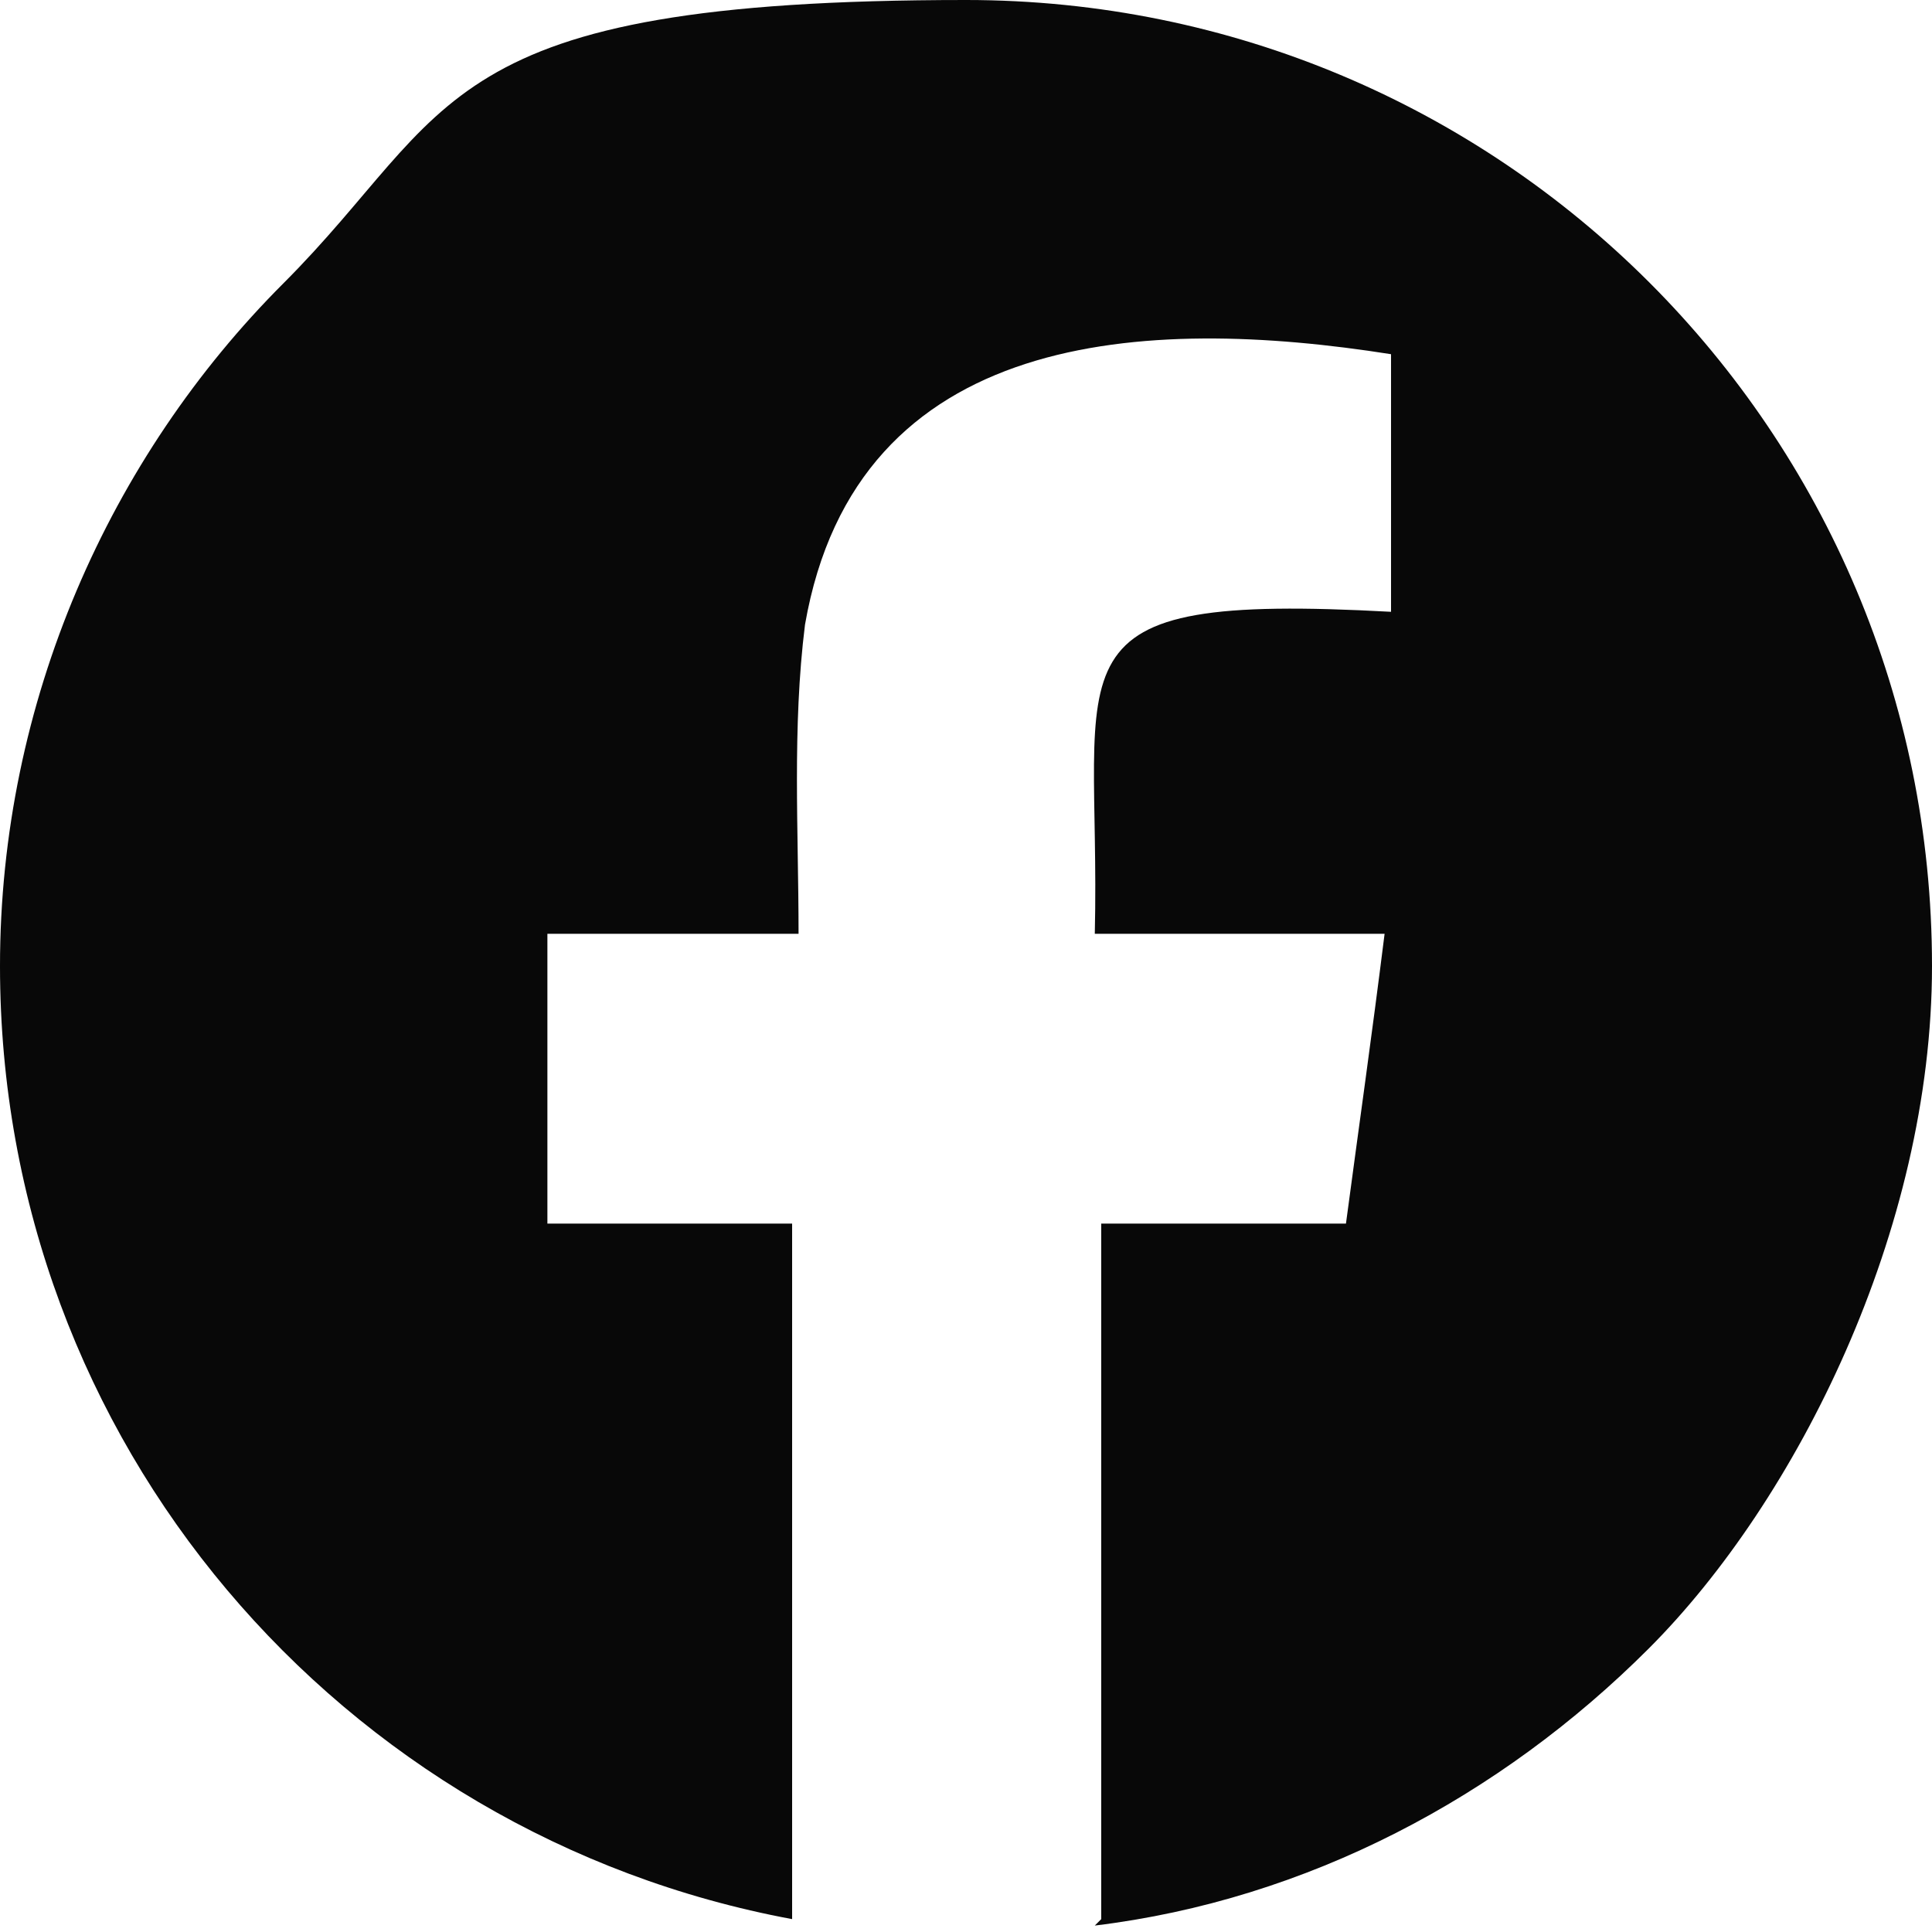
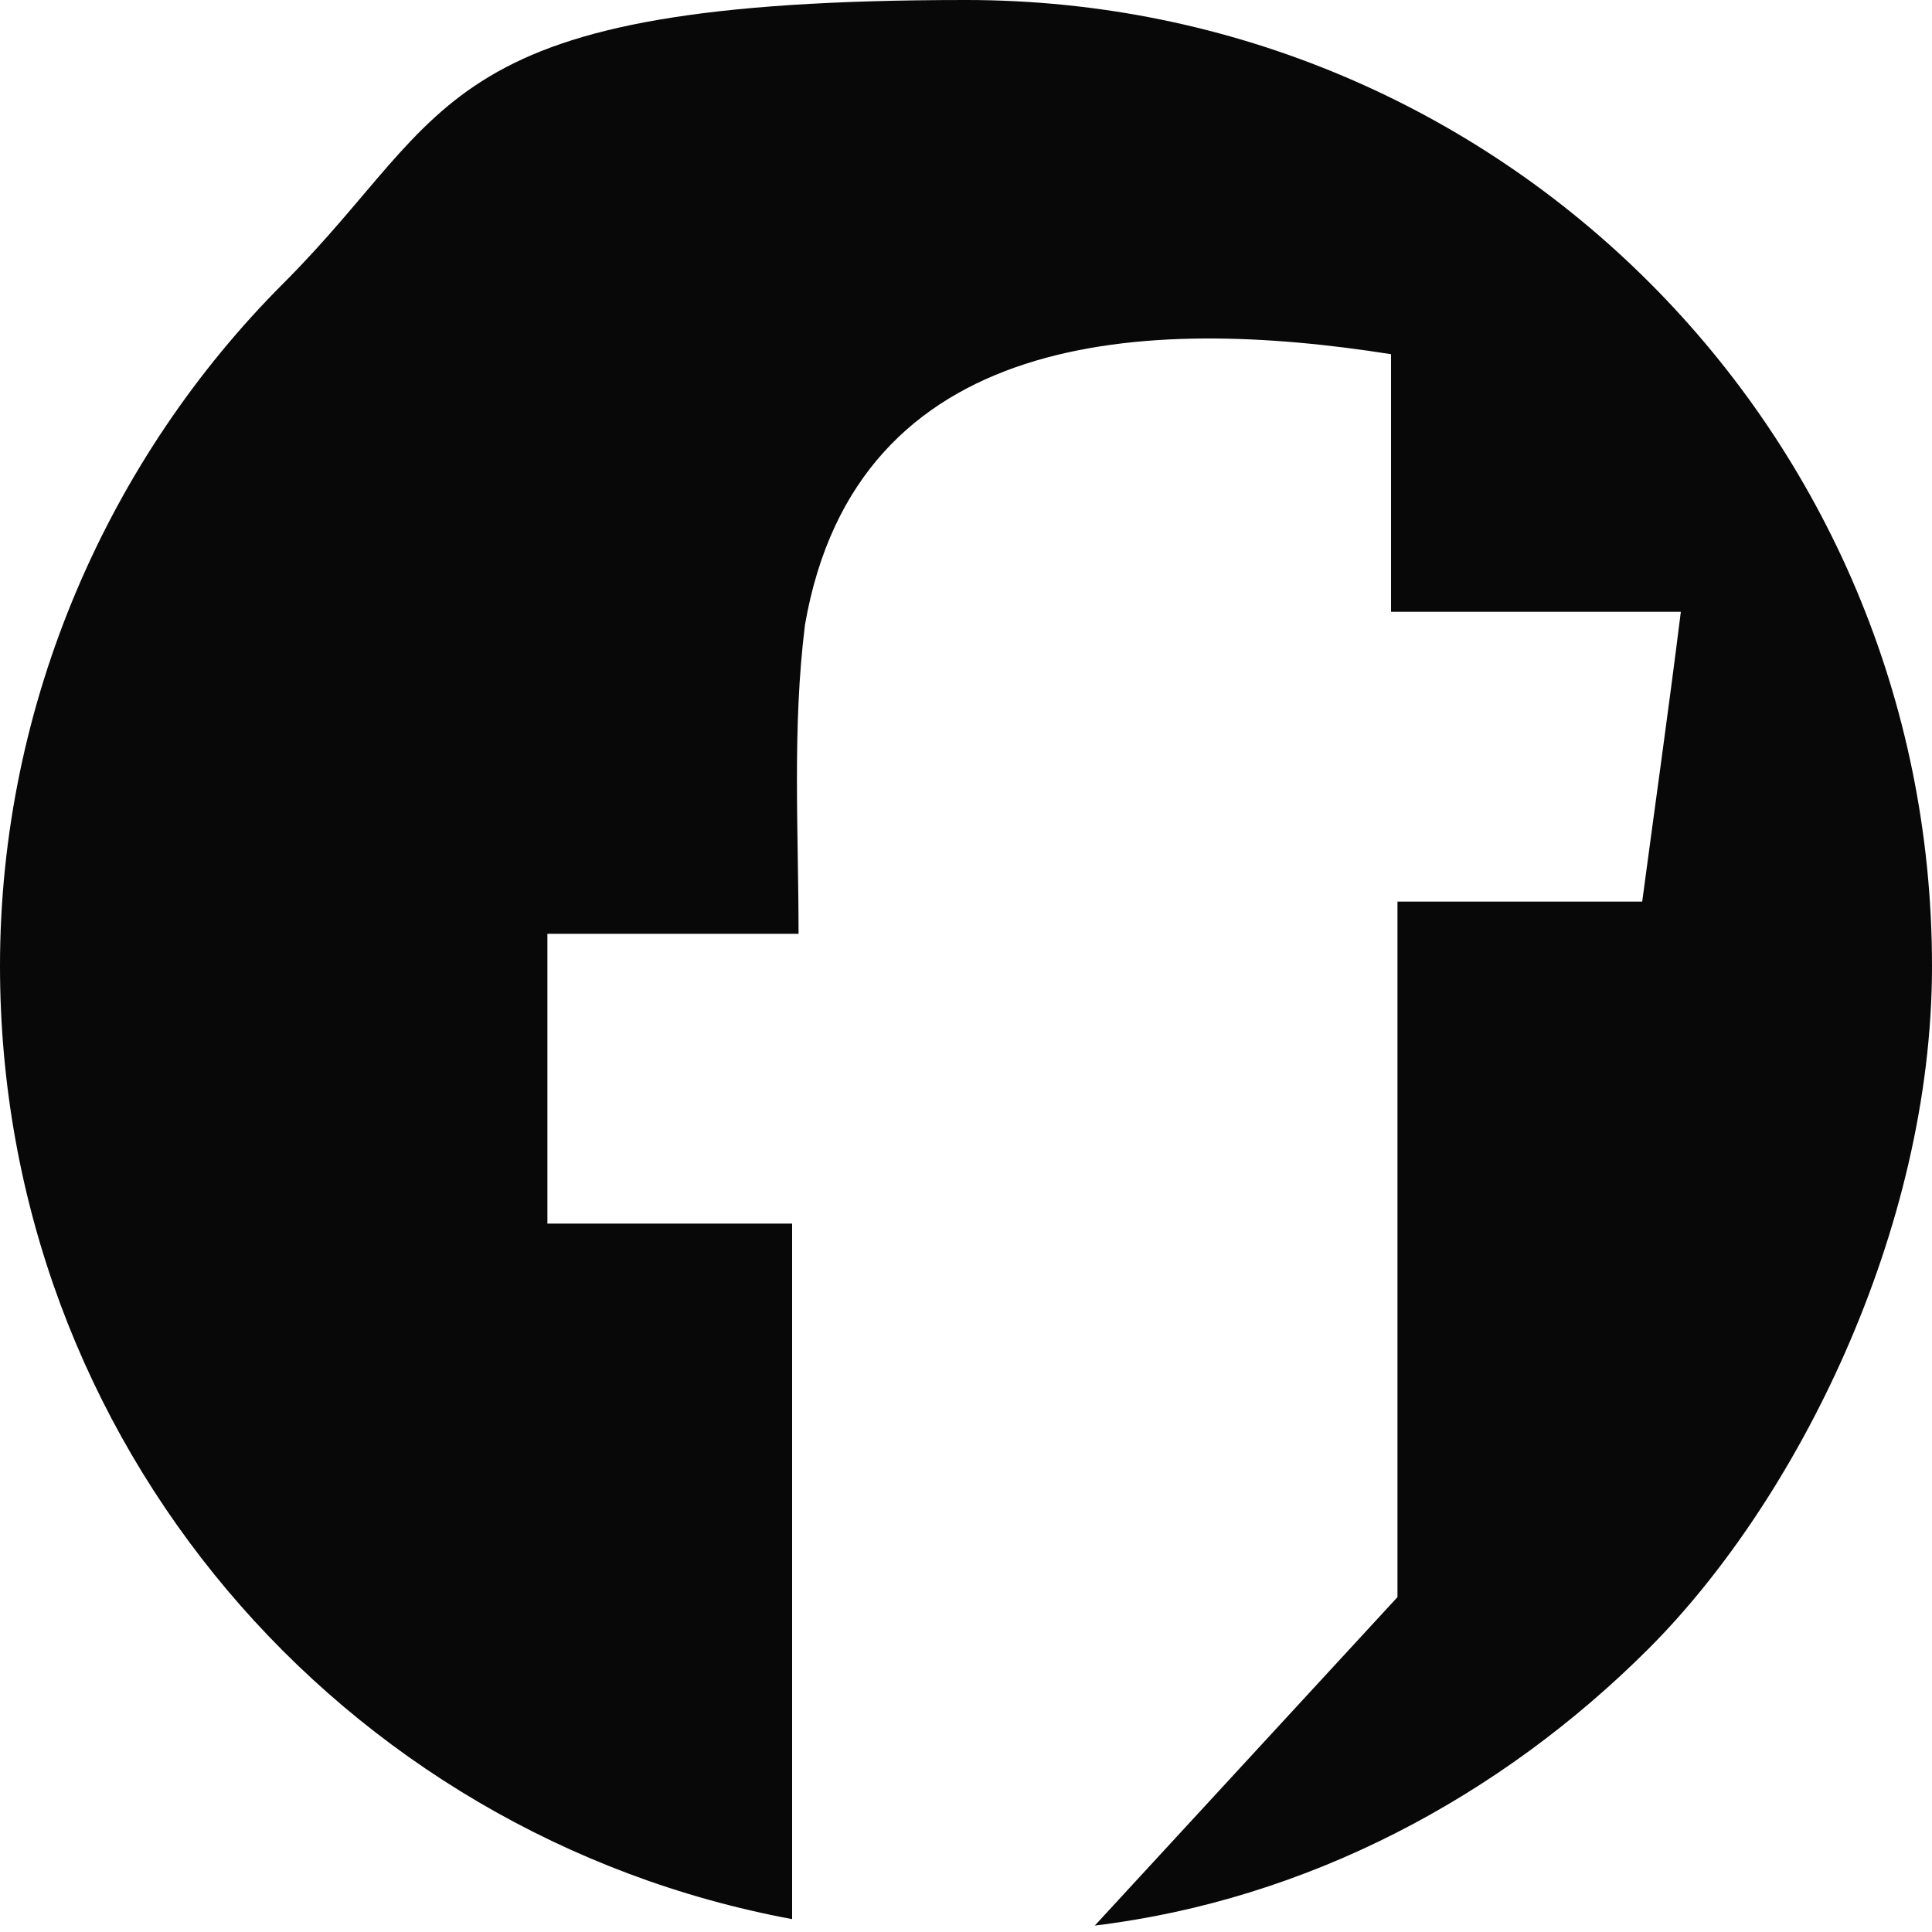
<svg xmlns="http://www.w3.org/2000/svg" id="Camada_2" data-name="Camada 2" version="1.1" viewBox="0 0 30 30">
  <defs>
    <style>
      .cls-1 {
        fill: #080808;
        stroke-width: 0px;
      }
    </style>
  </defs>
-   <path class="cls-1" d="M17,29.9c3.3-.4,6.3-2,8.6-4.3s4.4-6.5,4.4-10.6h0C30,6.7,23.3,0,15,0S7.1,1.7,4.4,4.4,0,10.9,0,15c0,7.4,5.3,13.5,12.3,14.8v-10.8h-3.8v-4.5h3.9c0-1.6-.1-3.2.1-4.8.8-4.6,5.3-4.8,9.1-4.2v4c-5.5-.3-4.5.7-4.6,5h4.5c-.2,1.6-.4,3-.6,4.5h-3.8v10.8" />
+   <path class="cls-1" d="M17,29.9c3.3-.4,6.3-2,8.6-4.3s4.4-6.5,4.4-10.6h0C30,6.7,23.3,0,15,0S7.1,1.7,4.4,4.4,0,10.9,0,15c0,7.4,5.3,13.5,12.3,14.8v-10.8h-3.8v-4.5h3.9c0-1.6-.1-3.2.1-4.8.8-4.6,5.3-4.8,9.1-4.2v4h4.5c-.2,1.6-.4,3-.6,4.5h-3.8v10.8" />
</svg>